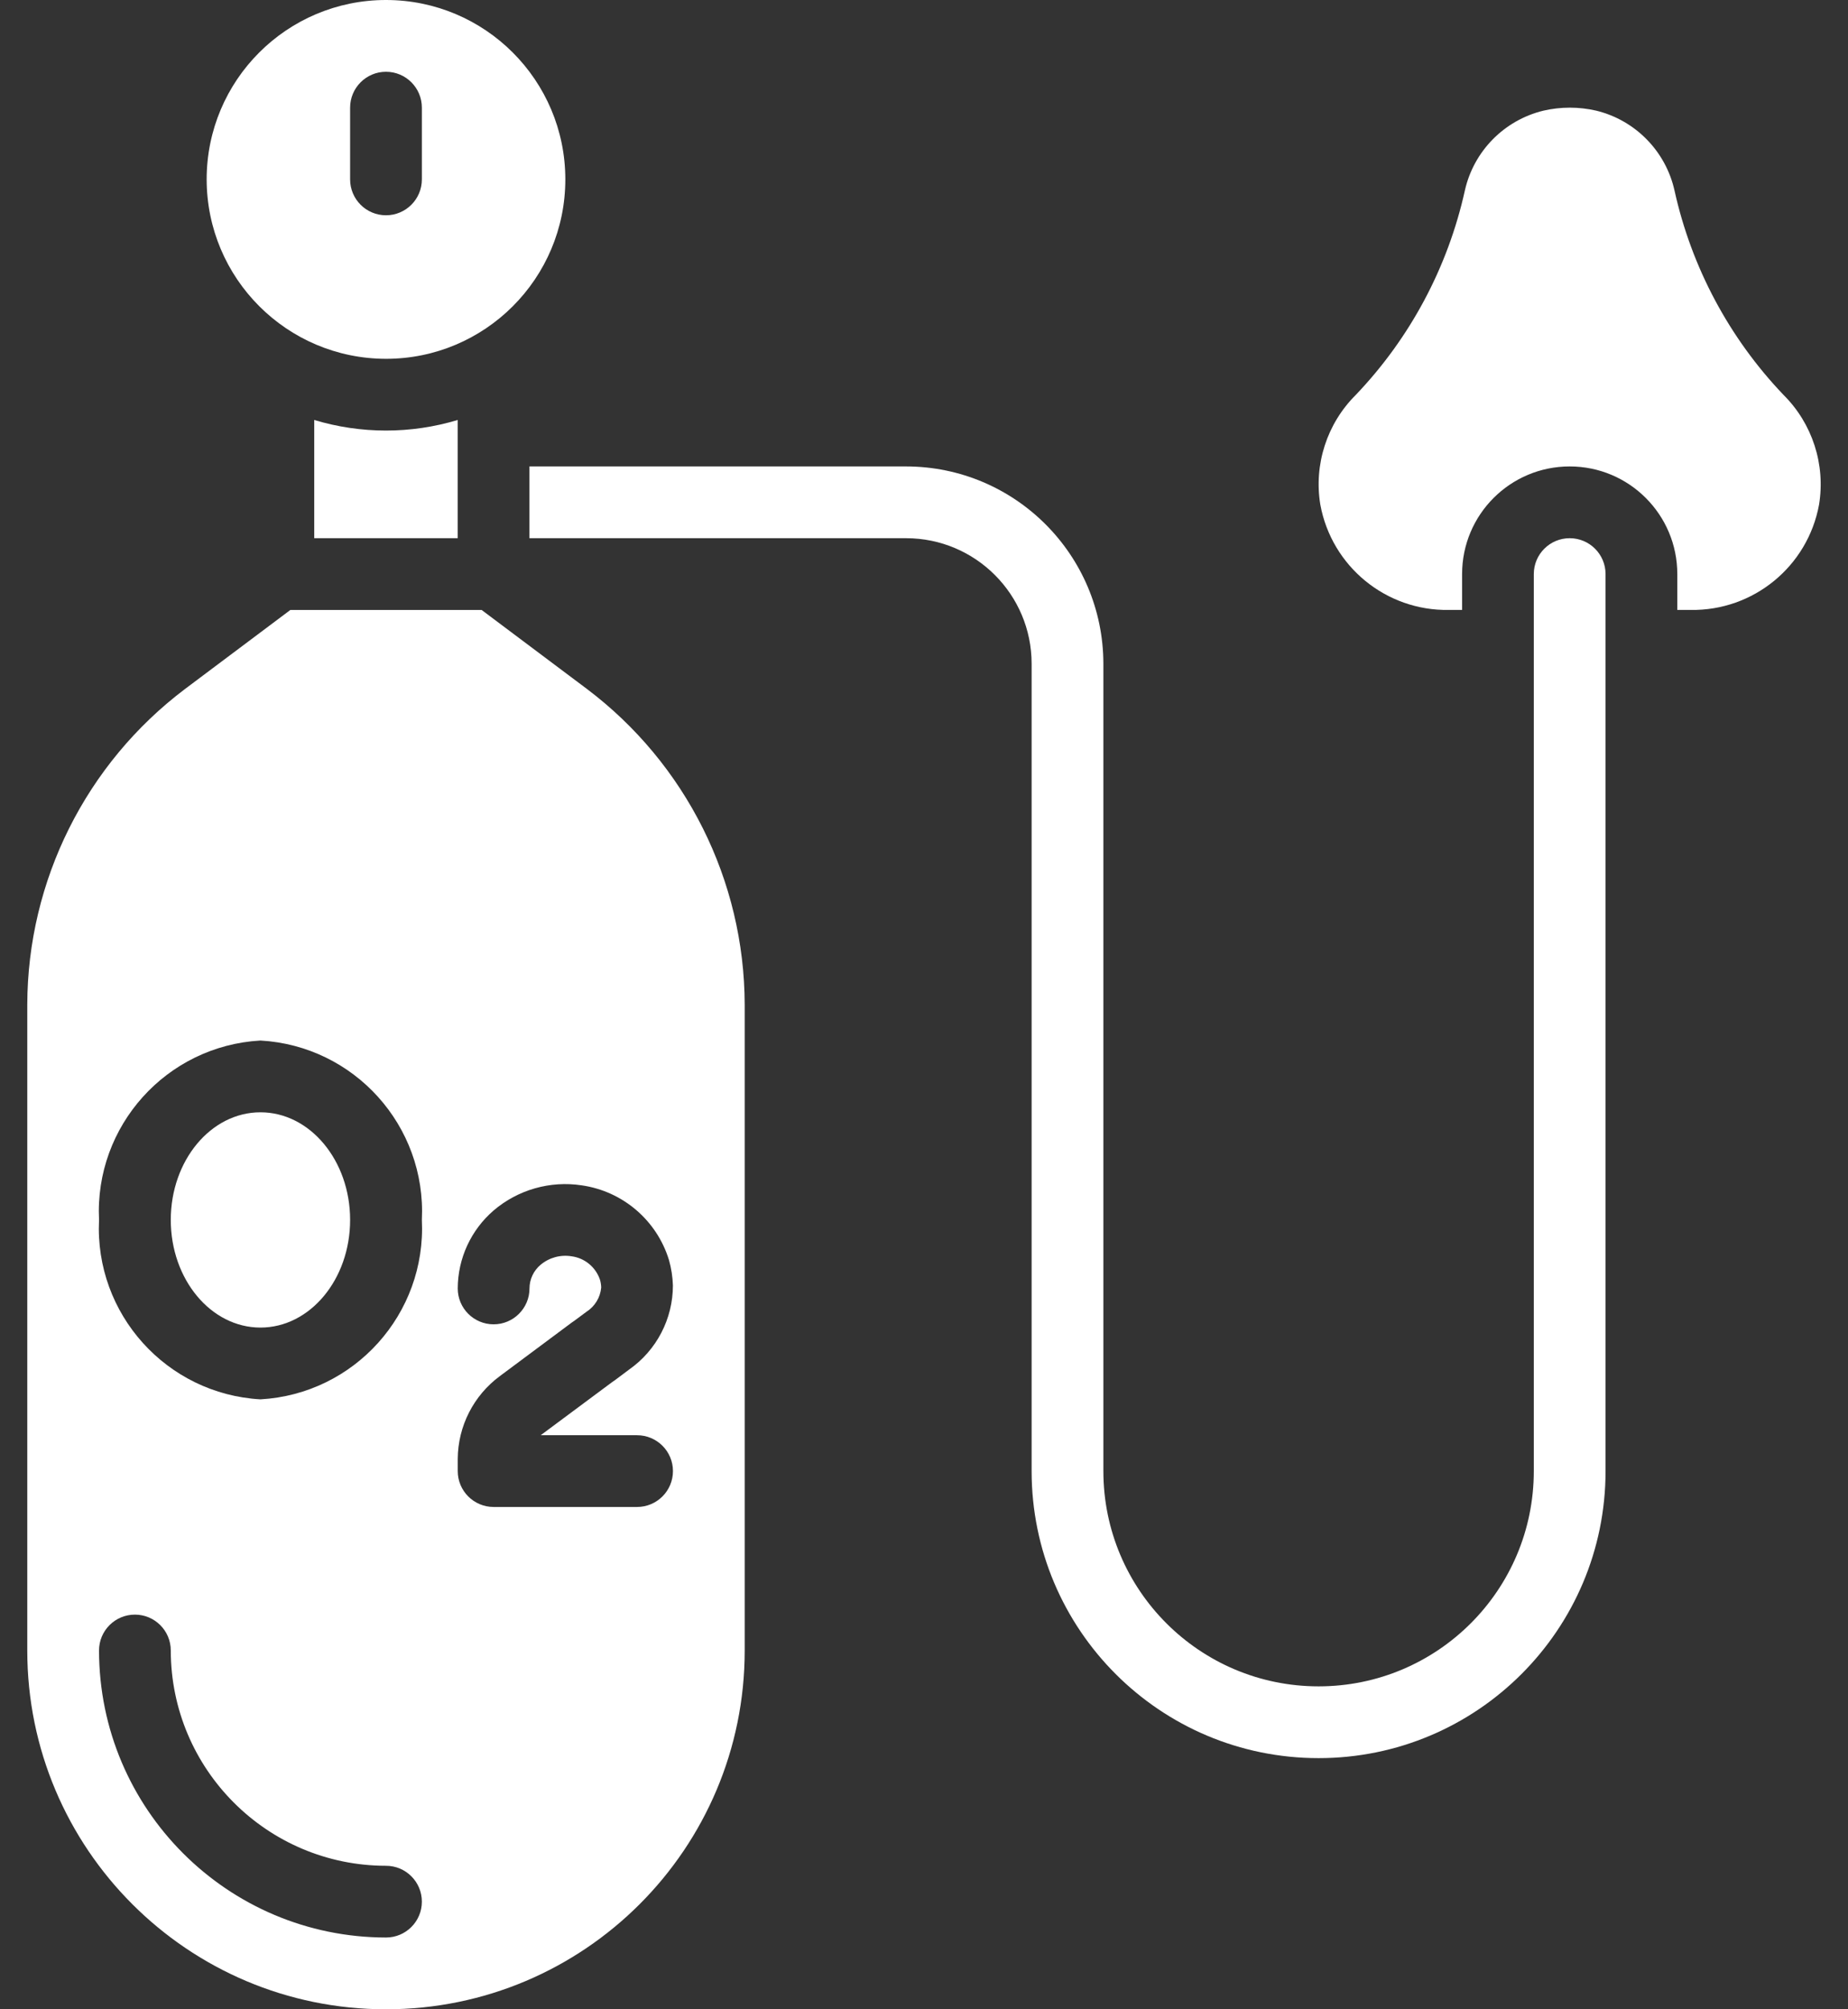
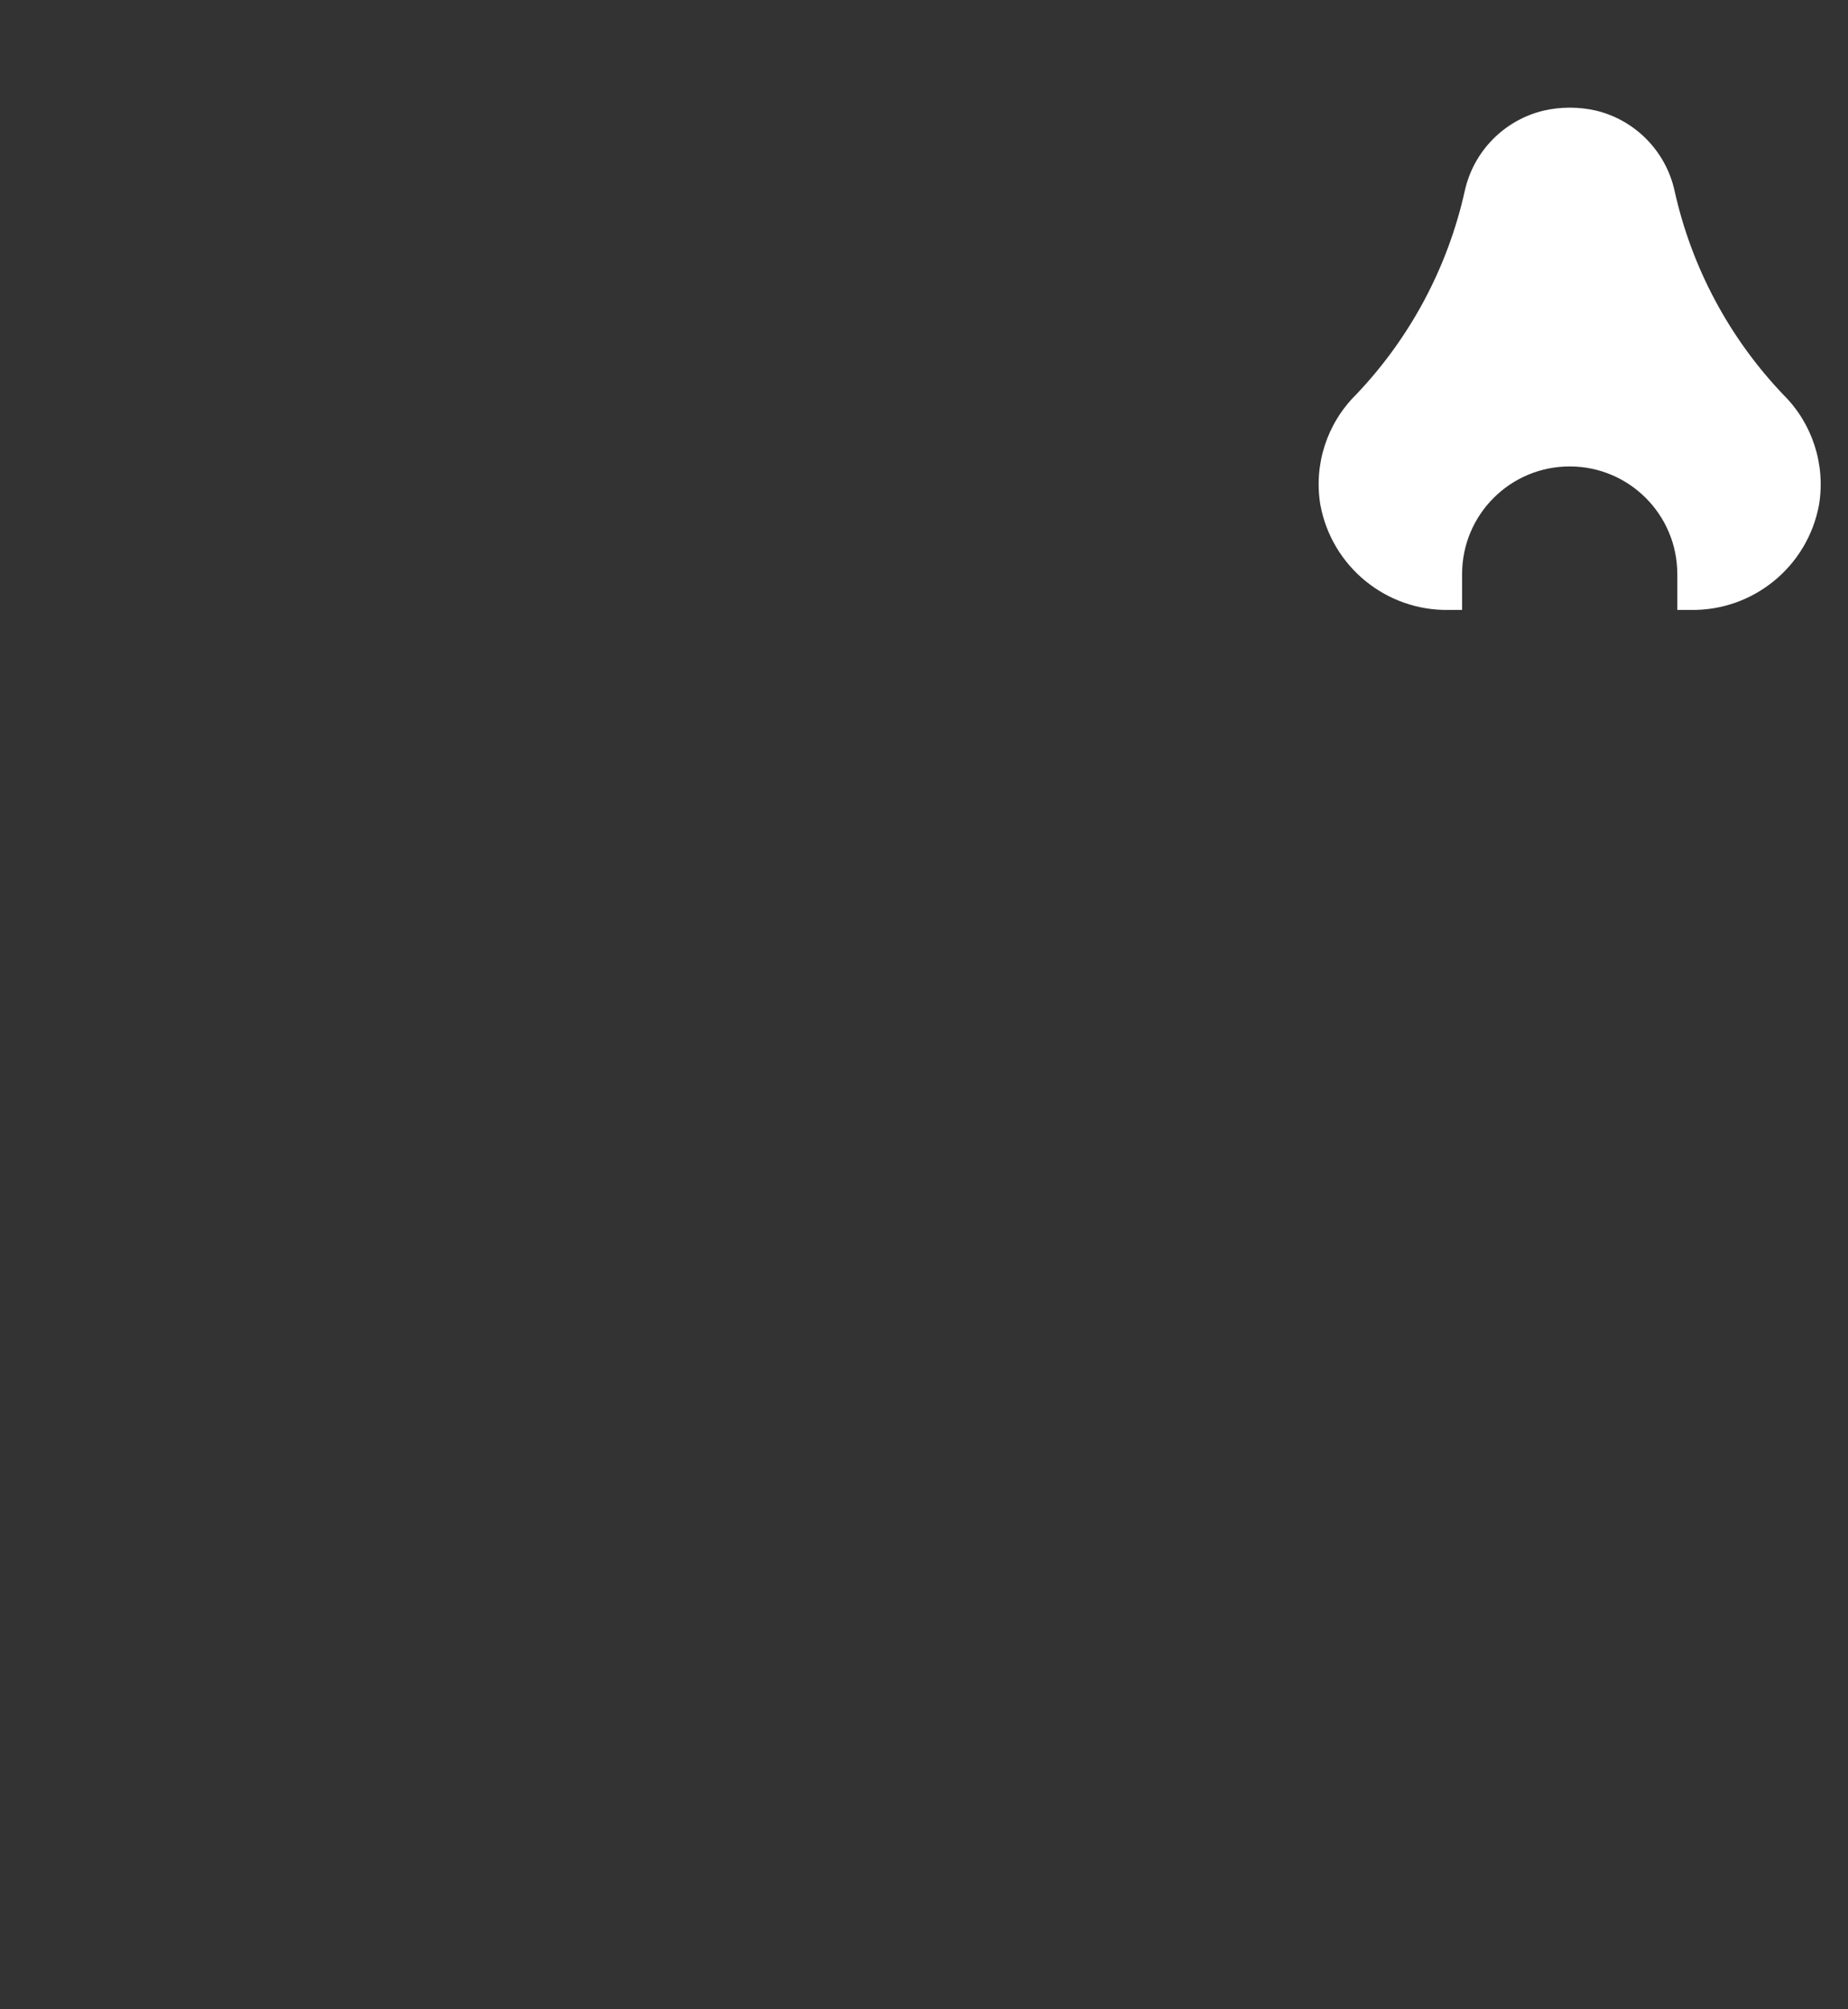
<svg xmlns="http://www.w3.org/2000/svg" width="46" height="50" viewBox="0 0 46 50" fill="none">
  <rect x="0" y="0" width="46" height="50" fill="#333333" stroke="none" />
-   <path fill-rule="evenodd" clip-rule="evenodd" d="M39.072 13.393C38.579 13.393 38.179 13.792 38.179 14.286V36.607C38.179 39.566 35.781 41.964 32.822 41.964C29.863 41.964 27.465 39.566 27.465 36.607V16.518C27.462 13.807 25.265 11.61 22.554 11.607H13.179V13.393H22.554C24.28 13.393 25.679 14.792 25.679 16.518V36.607C25.679 40.552 28.877 43.75 32.822 43.75C36.767 43.75 39.965 40.552 39.965 36.607V14.286C39.965 13.792 39.565 13.393 39.072 13.393Z" fill="white" />
-   <path d="M6.483 33.036C7.716 33.036 8.715 31.837 8.715 30.357C8.715 28.878 7.716 27.679 6.483 27.679C5.25 27.679 4.251 28.878 4.251 30.357C4.251 31.837 5.25 33.036 6.483 33.036Z" fill="white" />
-   <path d="M14.608 17.143L11.989 15.179H7.227L4.608 17.143C2.141 19.003 0.687 21.91 0.679 25V41.072C0.679 46.003 4.677 50 9.608 50C14.539 50 18.537 46.003 18.537 41.072V25C18.529 21.91 17.075 19.003 14.608 17.143ZM9.608 48.214C5.665 48.21 2.469 45.015 2.465 41.072C2.465 40.578 2.865 40.179 3.358 40.179C3.851 40.179 4.251 40.578 4.251 41.072C4.254 44.029 6.651 46.426 9.608 46.429C10.101 46.429 10.501 46.828 10.501 47.322C10.501 47.815 10.101 48.214 9.608 48.214ZM6.483 34.822C4.145 34.689 2.351 32.696 2.465 30.357C2.351 28.018 4.145 26.025 6.483 25.893C8.821 26.025 10.615 28.018 10.501 30.357C10.615 32.696 8.821 34.69 6.483 34.822ZM16.652 31.355C16.71 31.561 16.743 31.773 16.75 31.986C16.75 32.819 16.344 33.6 15.662 34.079L15.304 34.347C15.284 34.362 15.262 34.376 15.241 34.39L13.511 35.676L13.459 35.715H15.858C16.351 35.715 16.751 36.114 16.751 36.607C16.751 37.1 16.351 37.5 15.858 37.5H12.287C11.794 37.5 11.394 37.1 11.394 36.607V36.304C11.399 35.49 11.788 34.726 12.443 34.243L14.229 32.913C14.249 32.898 14.271 32.883 14.293 32.869L14.595 32.645C14.806 32.511 14.943 32.288 14.965 32.039C14.963 31.973 14.953 31.907 14.934 31.844C14.828 31.531 14.554 31.305 14.227 31.262C13.952 31.217 13.671 31.294 13.457 31.473C13.282 31.619 13.181 31.834 13.18 32.062C13.18 32.555 12.78 32.955 12.287 32.955C11.793 32.955 11.394 32.555 11.394 32.062C11.396 31.316 11.722 30.609 12.287 30.122C12.893 29.605 13.694 29.377 14.482 29.497C15.504 29.644 16.349 30.368 16.652 31.355Z" fill="white" />
  <path fill-rule="evenodd" clip-rule="evenodd" d="M41.682 4.743C41.464 3.764 40.709 2.993 39.735 2.754C39.301 2.654 38.85 2.654 38.417 2.754C37.441 2.991 36.683 3.761 36.463 4.741C36.039 6.654 35.099 8.414 33.745 9.83C33.029 10.544 32.701 11.559 32.865 12.557C33.147 14.095 34.5 15.204 36.063 15.178H36.394V14.286C36.394 12.806 37.593 11.607 39.072 11.607C40.552 11.607 41.751 12.806 41.751 14.286V15.178H42.081C43.644 15.204 44.996 14.097 45.279 12.56C45.443 11.56 45.114 10.542 44.396 9.828C43.044 8.413 42.105 6.654 41.682 4.743Z" fill="white" />
-   <path fill-rule="evenodd" clip-rule="evenodd" d="M7.822 10.451V13.393H11.393V10.451C10.229 10.802 8.987 10.802 7.822 10.451Z" fill="white" />
-   <path d="M9.608 8.929C12.073 8.929 14.072 6.93 14.072 4.464C14.072 1.999 12.073 0 9.608 0C7.142 0 5.144 1.999 5.144 4.464C5.147 6.929 7.144 8.926 9.608 8.929ZM8.715 2.679C8.715 2.186 9.115 1.786 9.608 1.786C10.101 1.786 10.501 2.185 10.501 2.679V4.464C10.501 4.957 10.101 5.357 9.608 5.357C9.115 5.357 8.715 4.958 8.715 4.464V2.679Z" fill="white" />
</svg>